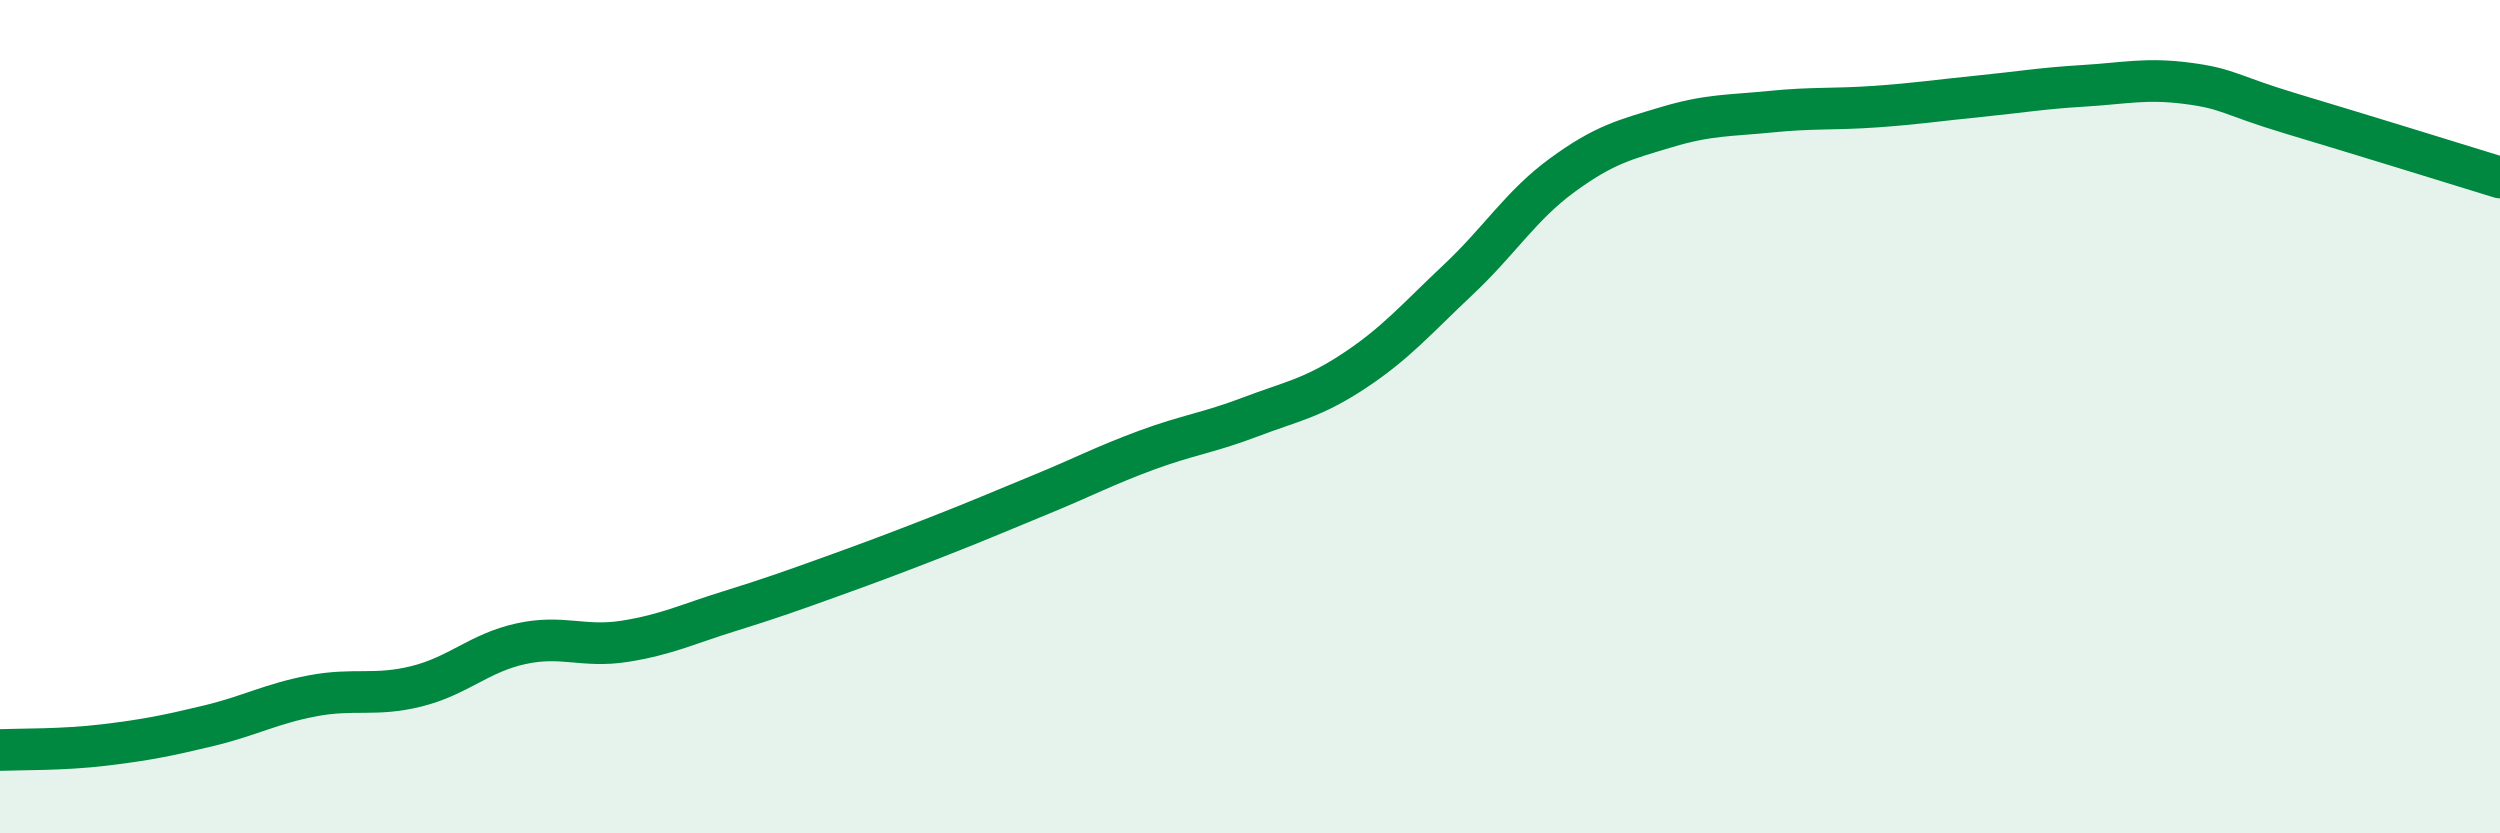
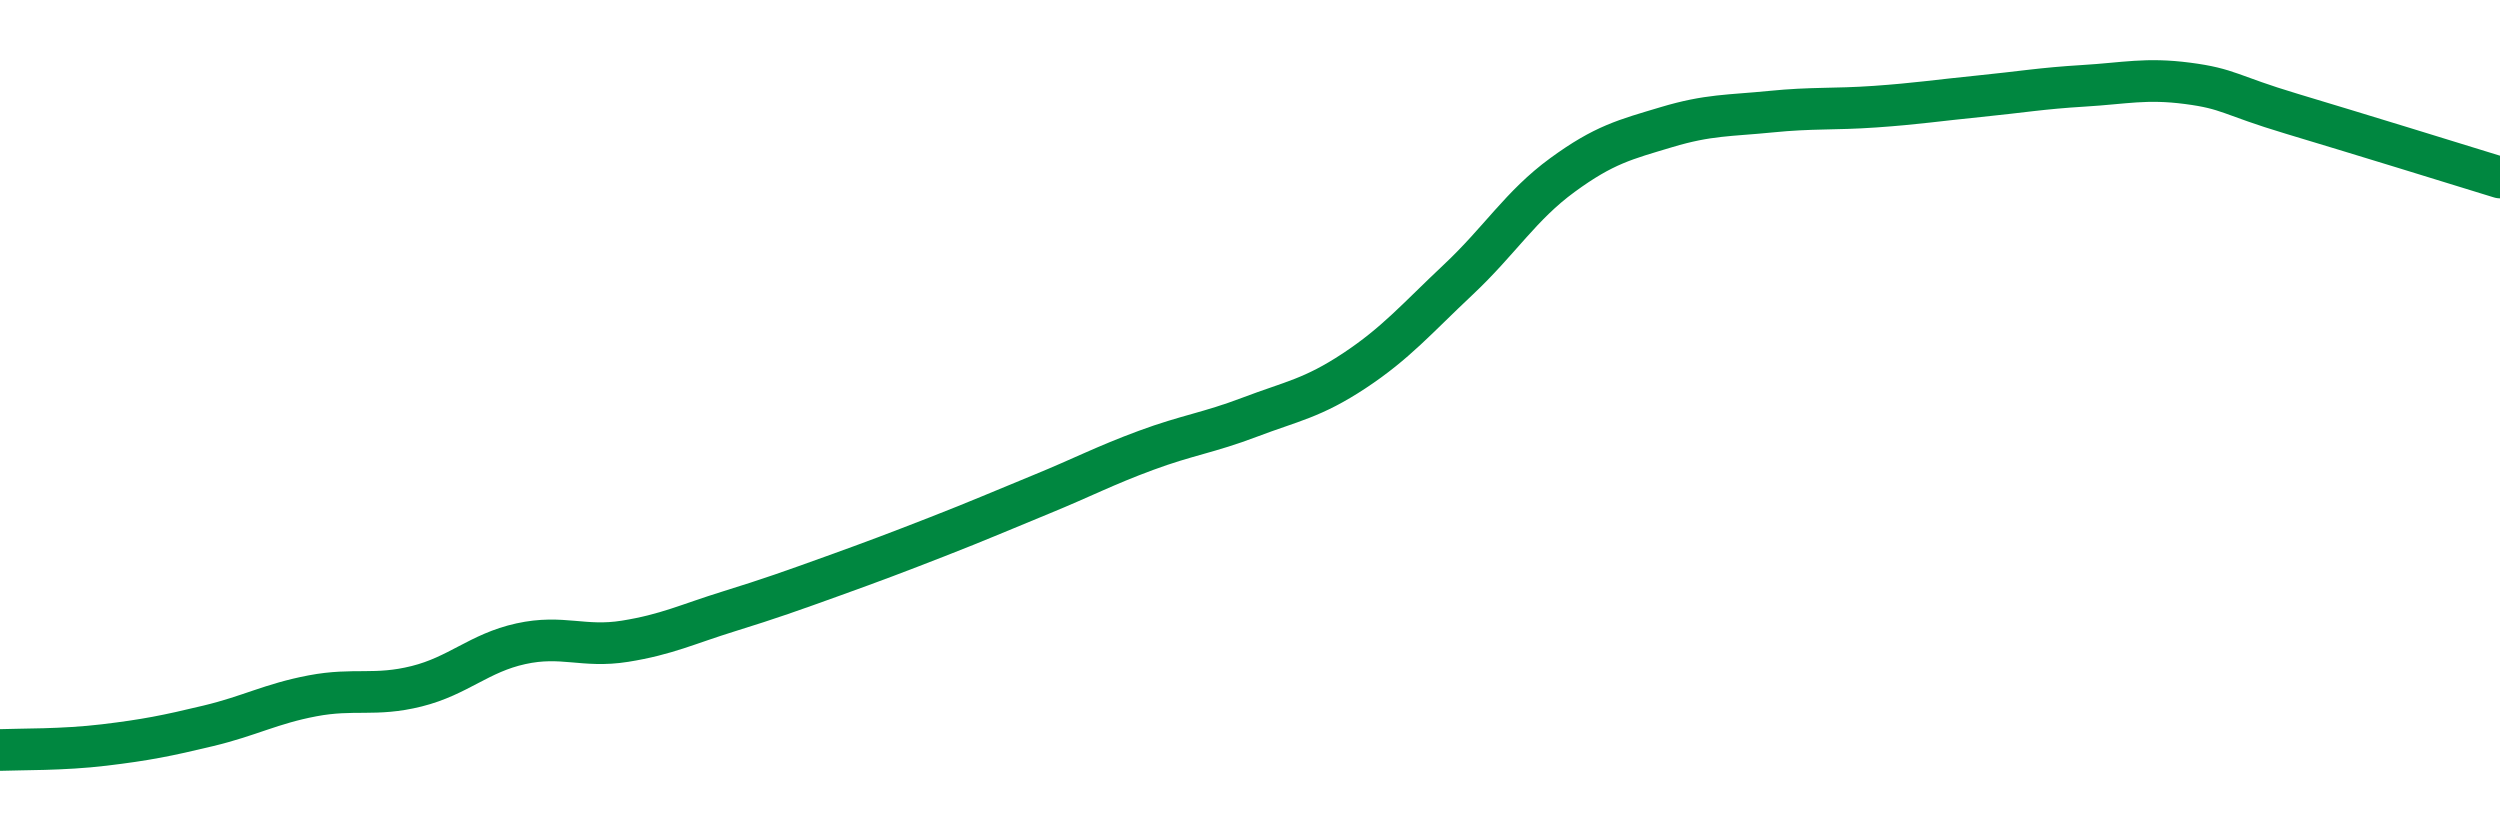
<svg xmlns="http://www.w3.org/2000/svg" width="60" height="20" viewBox="0 0 60 20">
-   <path d="M 0,18 C 0.5,17.98 1.5,18 2.5,17.88 C 3.5,17.76 4,17.66 5,17.42 C 6,17.18 6.5,16.89 7.5,16.7 C 8.5,16.51 9,16.72 10,16.47 C 11,16.22 11.5,15.67 12.5,15.45 C 13.5,15.23 14,15.55 15,15.39 C 16,15.23 16.5,14.98 17.5,14.67 C 18.5,14.36 19,14.18 20,13.82 C 21,13.46 21.5,13.27 22.5,12.88 C 23.5,12.49 24,12.27 25,11.86 C 26,11.45 26.5,11.18 27.5,10.81 C 28.5,10.44 29,10.39 30,10.01 C 31,9.63 31.5,9.56 32.5,8.9 C 33.5,8.24 34,7.65 35,6.71 C 36,5.77 36.5,4.93 37.5,4.2 C 38.5,3.47 39,3.35 40,3.05 C 41,2.75 41.5,2.78 42.5,2.68 C 43.5,2.58 44,2.63 45,2.56 C 46,2.49 46.5,2.41 47.5,2.31 C 48.5,2.21 49,2.12 50,2.06 C 51,2 51.5,1.87 52.5,2 C 53.5,2.13 53.5,2.28 55,2.73 C 56.5,3.18 59,3.95 60,4.26L60 20L0 20Z" fill="#008740" opacity="0.1" stroke-linecap="round" stroke-linejoin="round" />
  <path d="M 0,18 C 0.5,17.98 1.5,18 2.5,17.88 C 3.5,17.76 4,17.66 5,17.42 C 6,17.18 6.5,16.89 7.5,16.7 C 8.5,16.51 9,16.72 10,16.47 C 11,16.22 11.5,15.67 12.5,15.45 C 13.5,15.23 14,15.55 15,15.39 C 16,15.23 16.5,14.98 17.5,14.67 C 18.5,14.36 19,14.18 20,13.82 C 21,13.46 21.5,13.27 22.5,12.88 C 23.5,12.49 24,12.27 25,11.86 C 26,11.45 26.5,11.18 27.5,10.81 C 28.5,10.44 29,10.39 30,10.01 C 31,9.63 31.5,9.56 32.5,8.9 C 33.5,8.24 34,7.65 35,6.71 C 36,5.77 36.5,4.93 37.5,4.2 C 38.5,3.47 39,3.35 40,3.05 C 41,2.75 41.5,2.78 42.5,2.68 C 43.5,2.58 44,2.63 45,2.56 C 46,2.49 46.5,2.41 47.5,2.31 C 48.5,2.21 49,2.12 50,2.06 C 51,2 51.5,1.87 52.5,2 C 53.5,2.13 53.5,2.28 55,2.73 C 56.5,3.18 59,3.95 60,4.26" stroke="#008740" stroke-width="1" fill="none" stroke-linecap="round" stroke-linejoin="round" />
</svg>